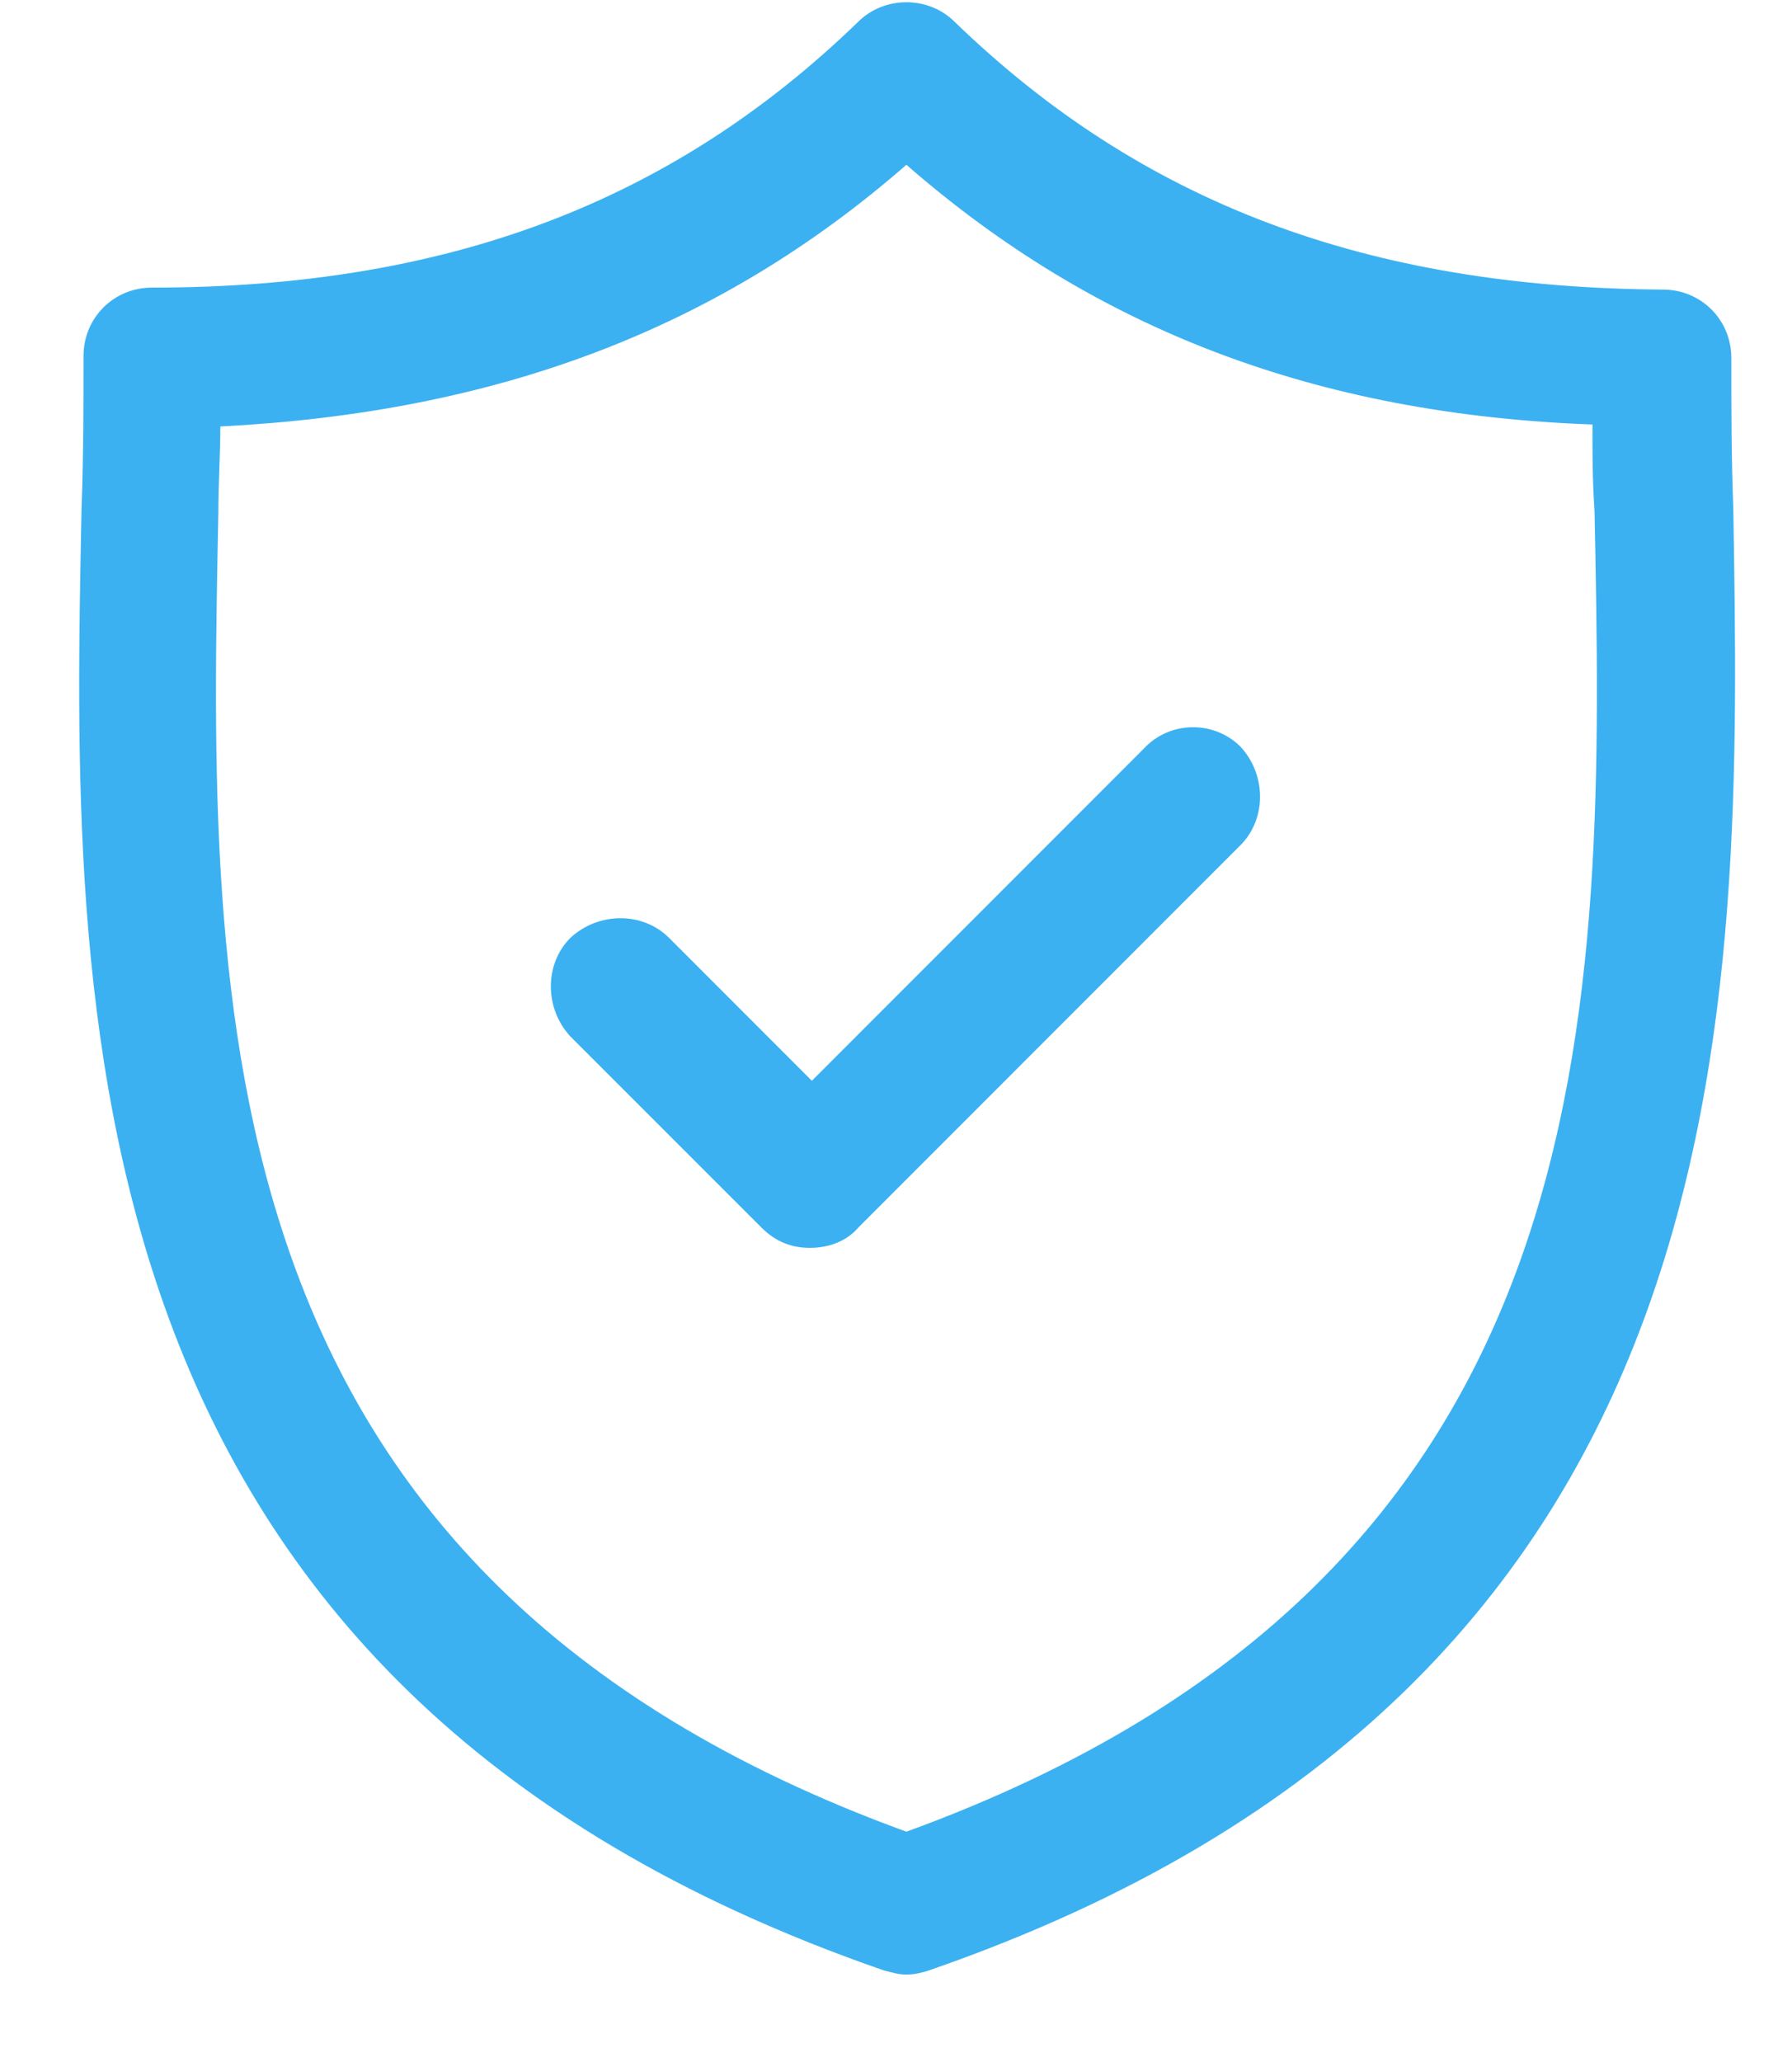
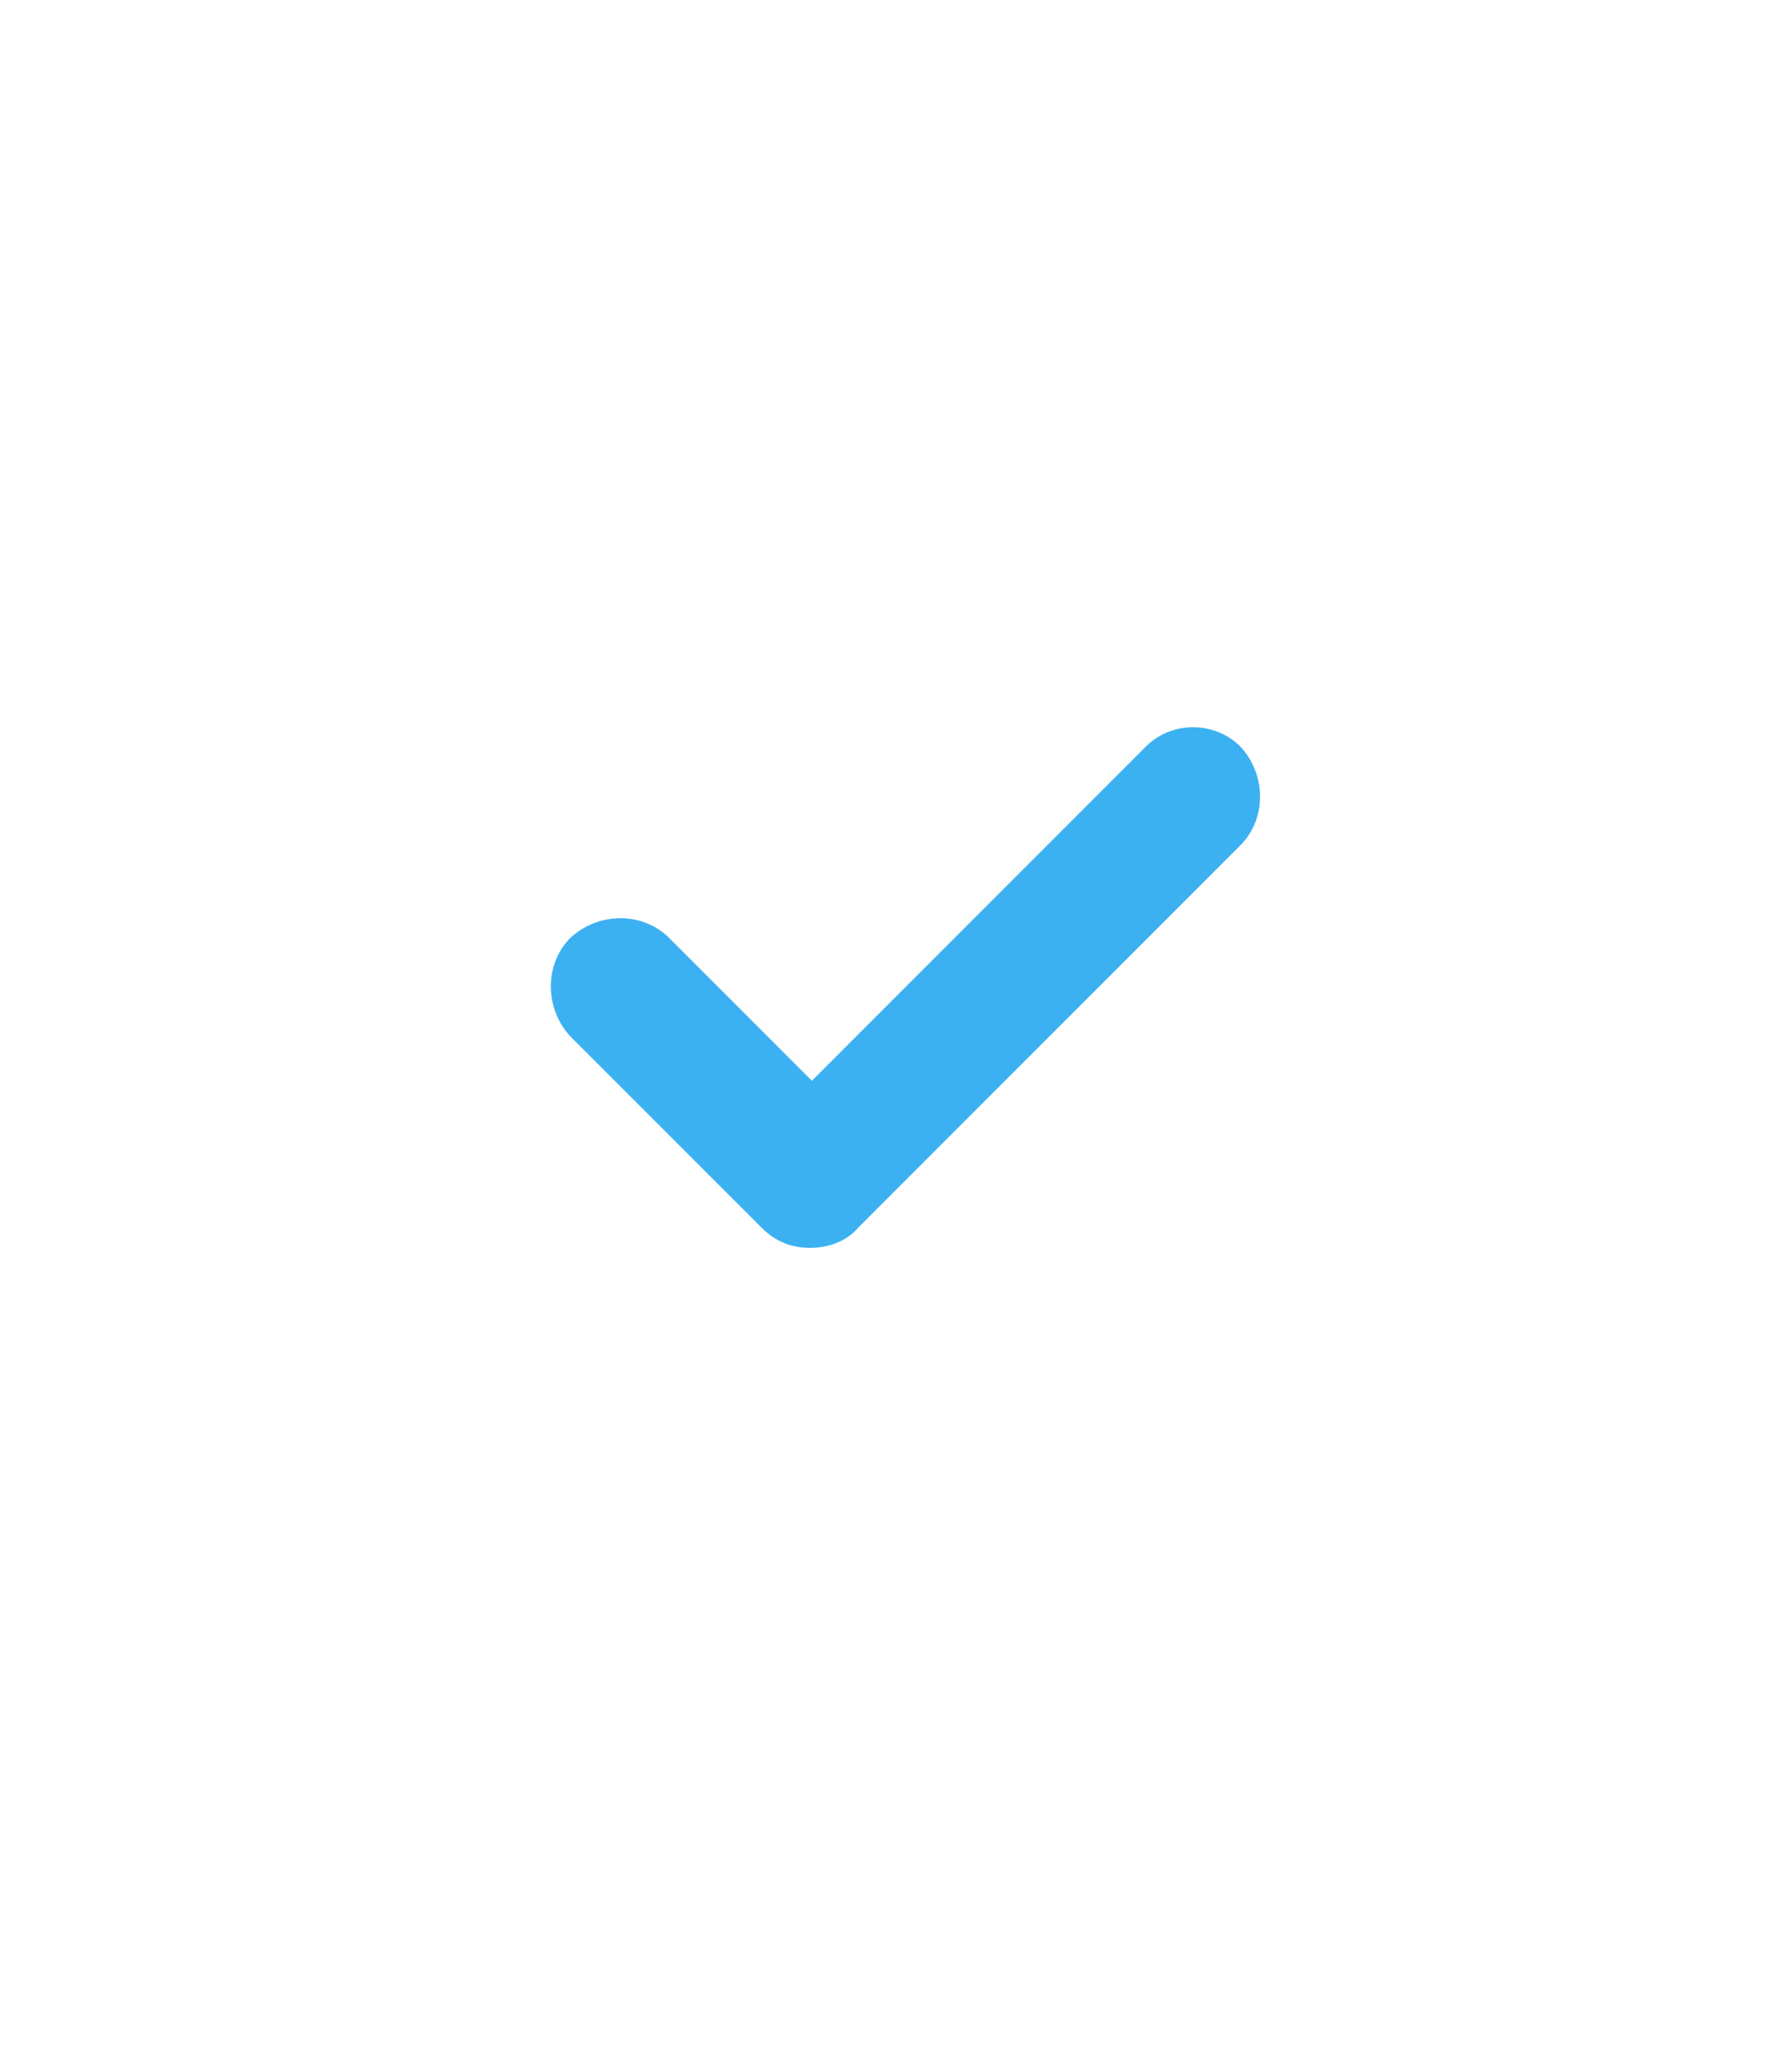
<svg xmlns="http://www.w3.org/2000/svg" width="20" height="23" viewBox="0 0 20 23" fill="none">
-   <path d="M19.345 5.678C19.323 5.094 19.323 4.533 19.323 3.994C19.323 3.567 18.986 3.23 18.559 3.23C15.258 3.208 12.744 2.265 10.655 0.244C10.363 -0.048 9.869 -0.048 9.577 0.244C7.489 2.265 4.974 3.208 1.696 3.208C1.269 3.208 0.932 3.545 0.932 3.971C0.932 4.51 0.932 5.072 0.91 5.678C0.798 11.224 0.641 18.791 9.869 21.98C9.959 22.002 10.027 22.025 10.116 22.025C10.206 22.025 10.296 22.002 10.363 21.98C19.592 18.791 19.435 11.224 19.345 5.678ZM10.116 20.431C2.212 17.556 2.325 11.269 2.437 5.723C2.437 5.386 2.459 5.072 2.459 4.757C5.536 4.6 8.006 3.679 10.116 1.838C12.227 3.679 14.697 4.622 17.773 4.735C17.773 5.049 17.773 5.364 17.796 5.7C17.908 11.269 18.02 17.556 10.116 20.431Z" fill="#3CB1F1" />
  <path d="M12.766 8.35L9.061 12.055L7.467 10.461C7.175 10.169 6.681 10.169 6.366 10.461C6.075 10.753 6.075 11.247 6.366 11.561L8.5 13.694C8.657 13.851 8.836 13.919 9.039 13.919C9.241 13.919 9.443 13.851 9.578 13.694L13.844 9.428C14.136 9.136 14.136 8.642 13.844 8.328C13.552 8.036 13.058 8.036 12.766 8.35Z" fill="#3CB1F1" />
</svg>